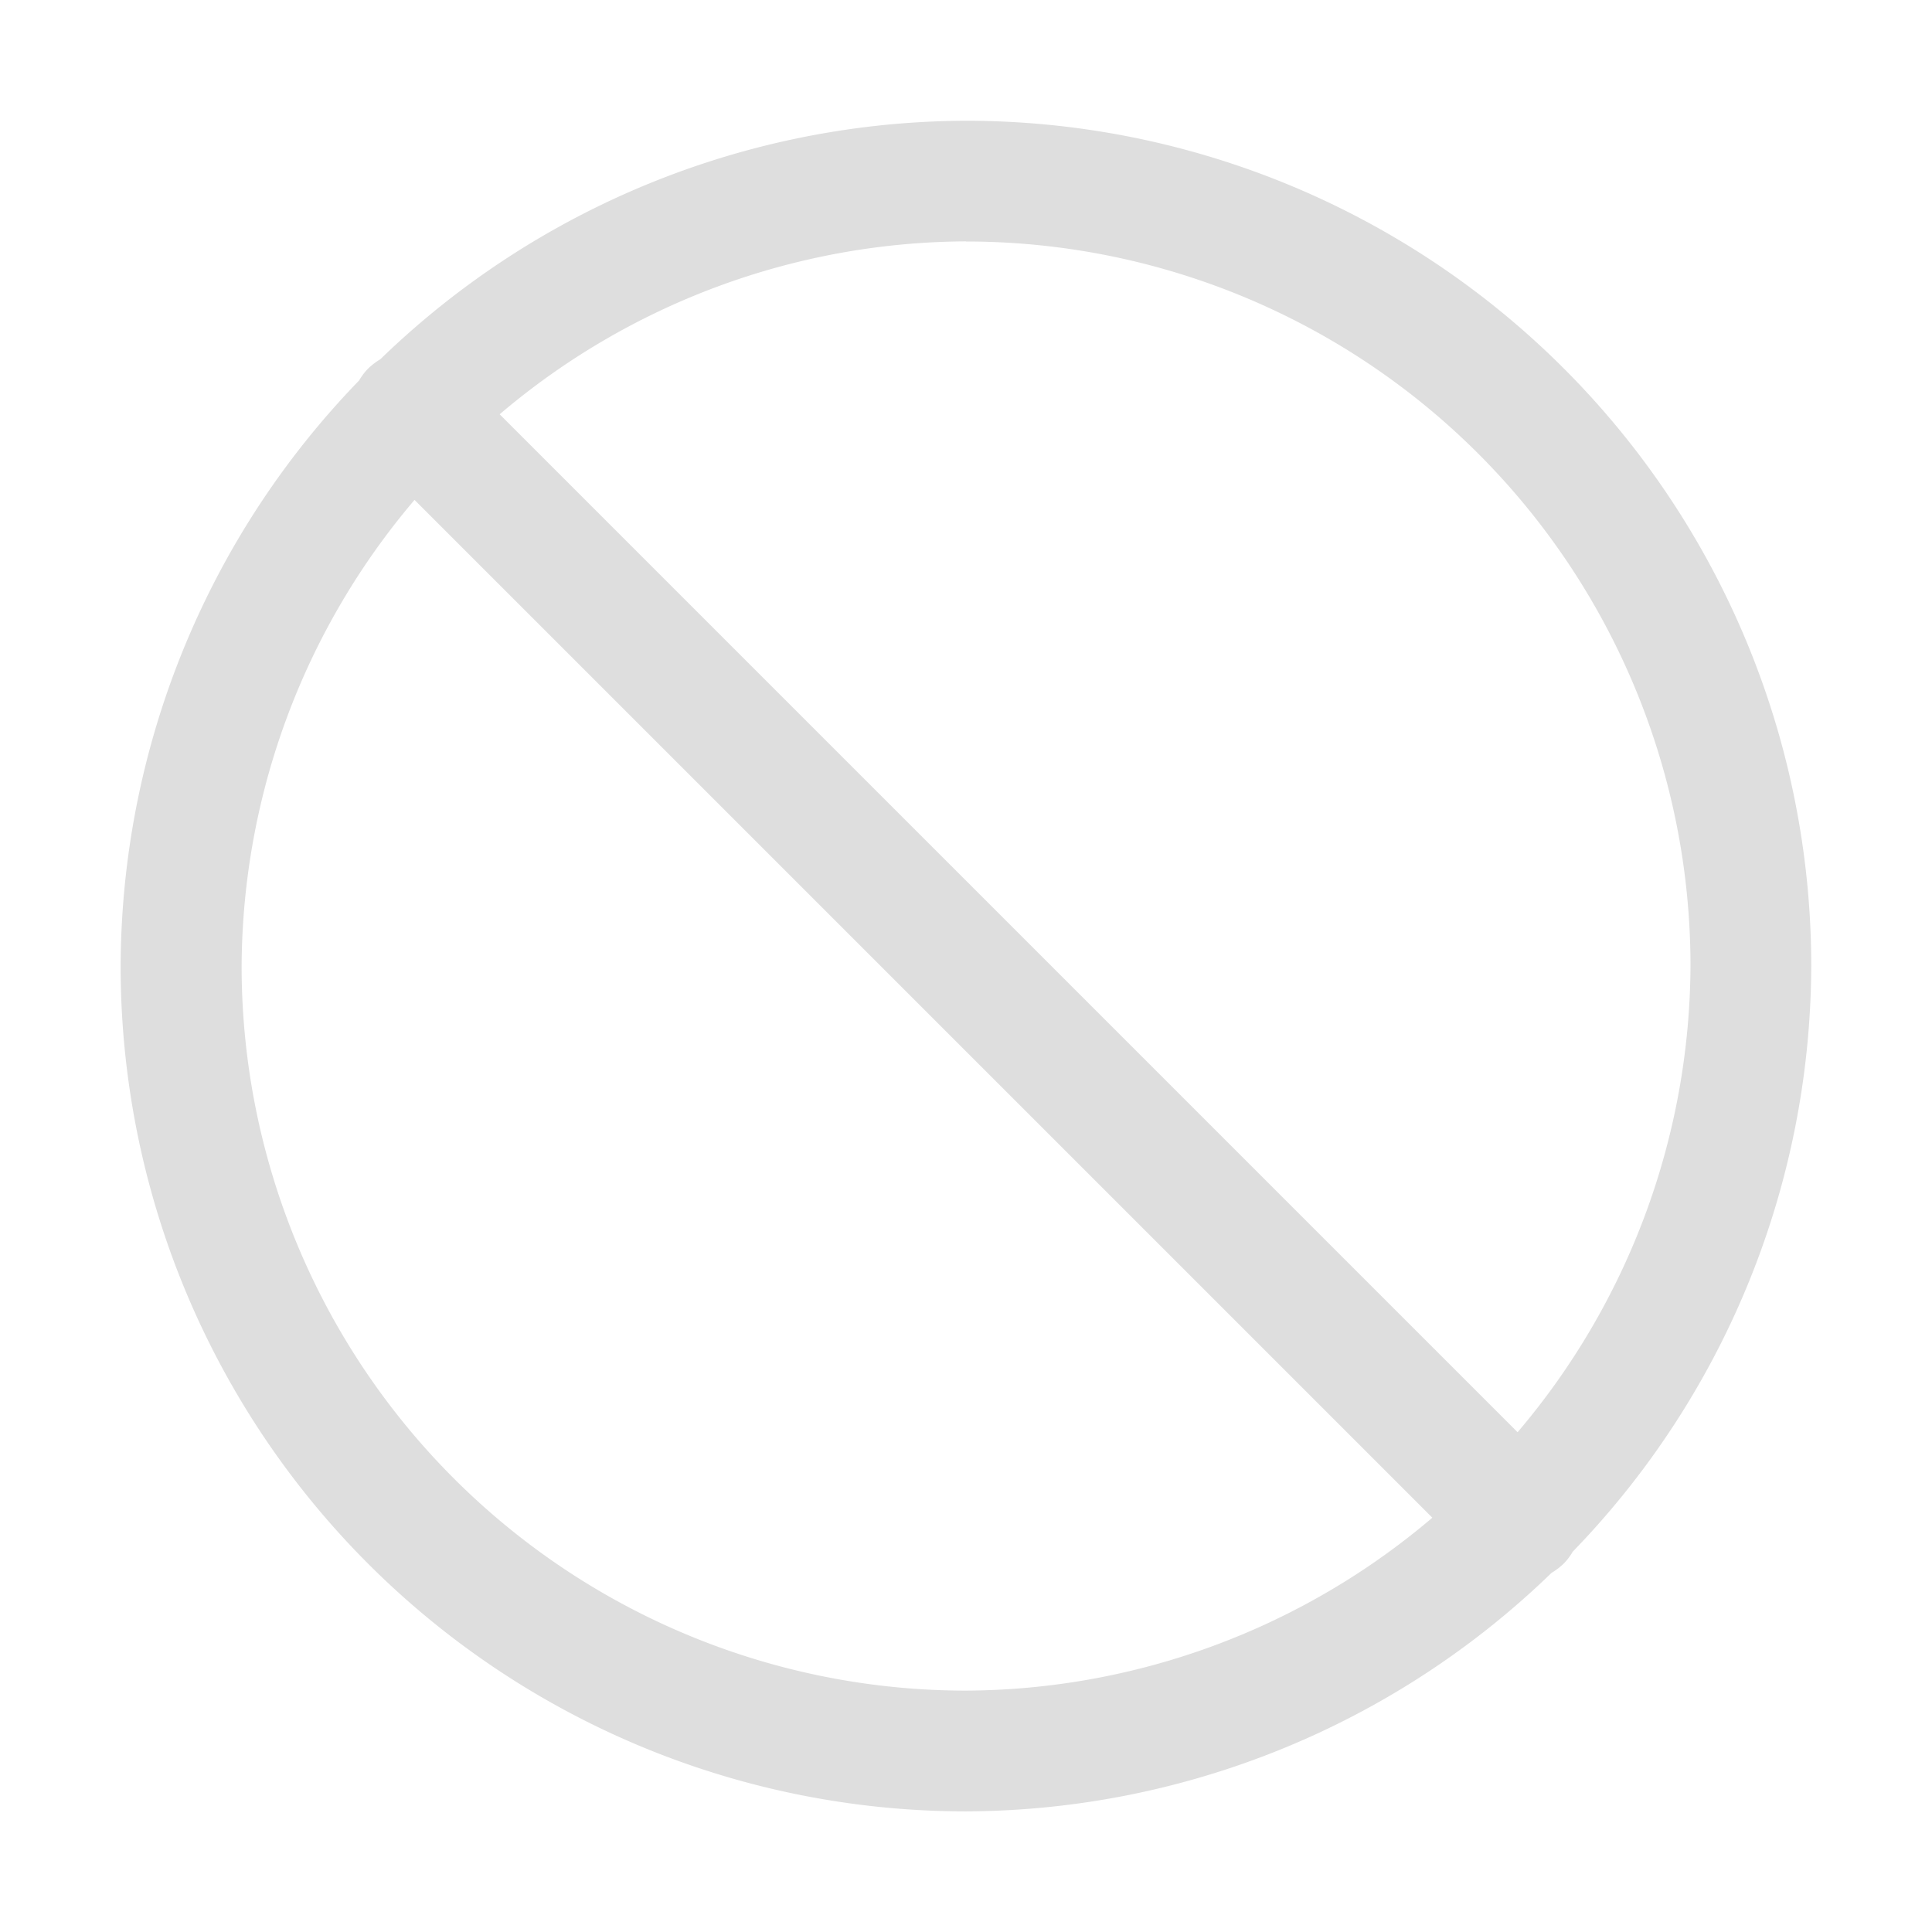
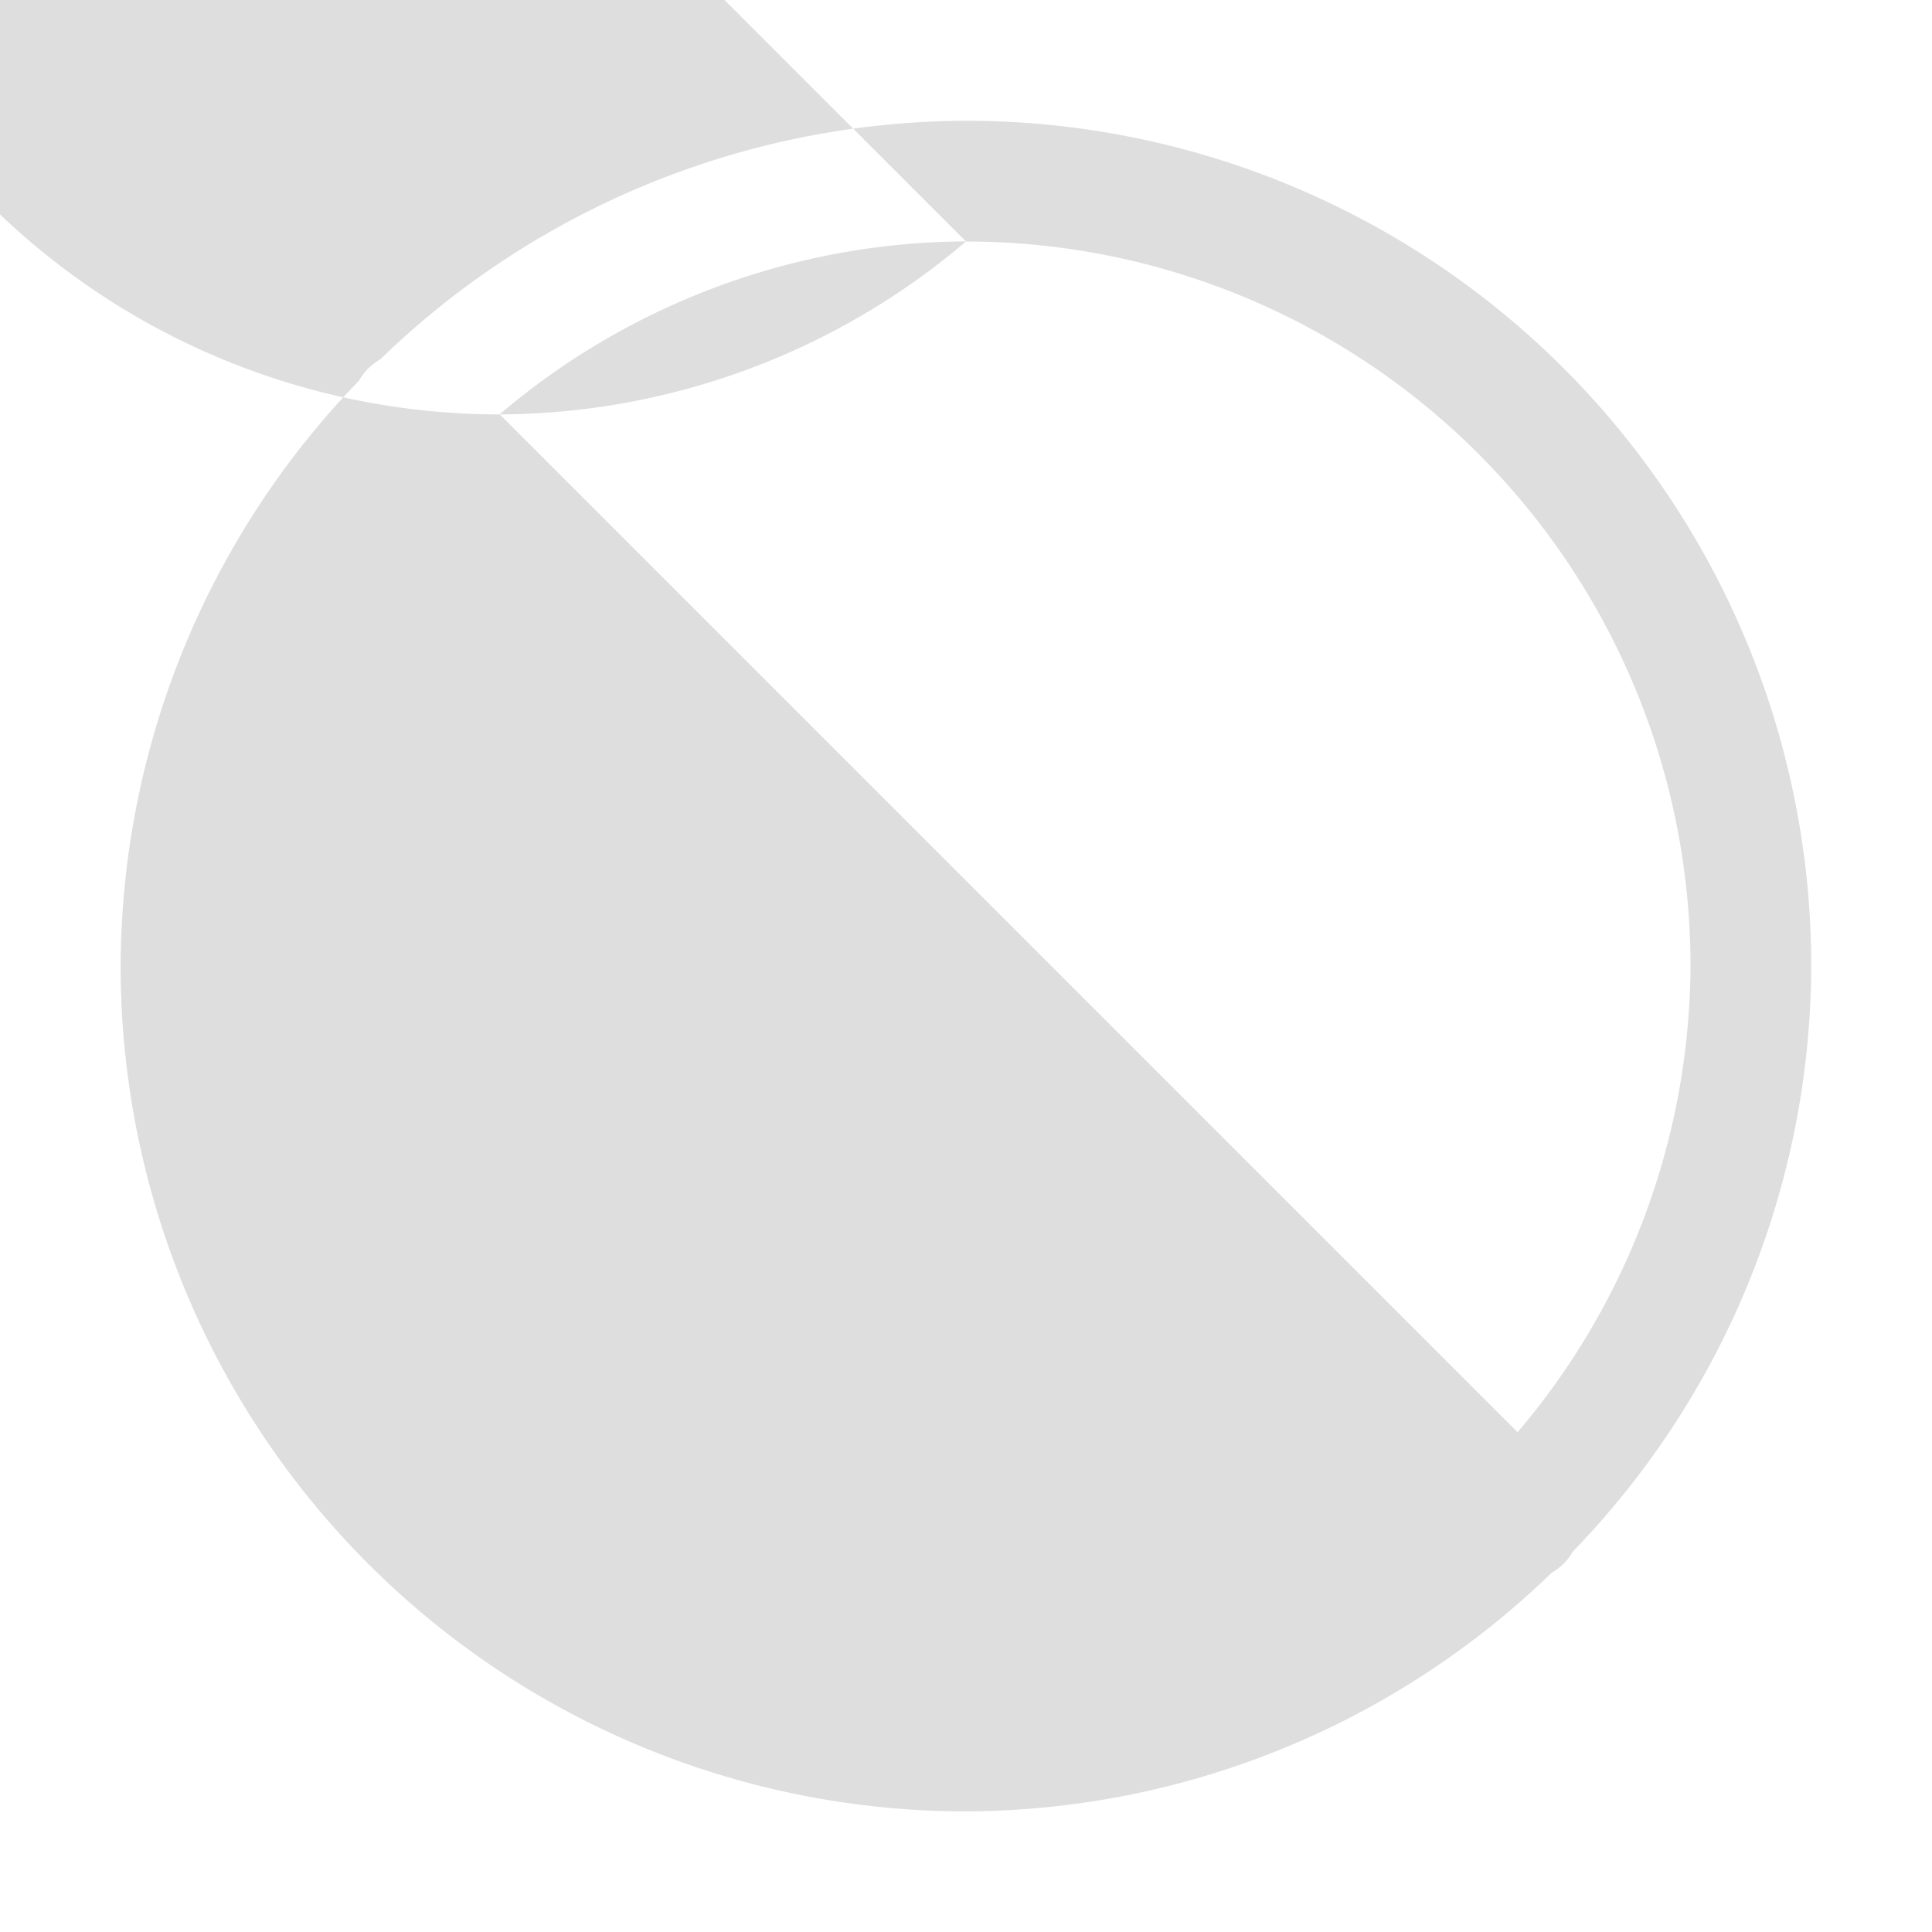
<svg xmlns="http://www.w3.org/2000/svg" version="1.1" viewBox="0 0 16 16">
  <defs>
    <style id="current-color-scheme" type="text/css">.ColorScheme-Text {
        color:#dedede;
      }</style>
  </defs>
-   <path class="ColorScheme-Text" d="m8 1a7 7 0 0 0-4.85 1.975c-0.035 0.021-0.069 0.046-0.1 0.076-0.03 0.03-0.055 0.064-0.076 0.1a7 7 0 0 0-1.975 4.85 7 7 0 0 0 7 7 7 7 0 0 0 4.85-1.975c0.035-0.021 0.069-0.046 0.1-0.076 0.03-0.03 0.055-0.064 0.076-0.1a7 7 0 0 0 1.975-4.85 7 7 0 0 0-7-7zm0 1a6 6 0 0 1 6 6 6 6 0 0 1-1.432 3.861l-8.43-8.43a6 6 0 0 1 3.861-1.432zm-4.568 2.139 8.43 8.43a6 6 0 0 1-3.861 1.432 6 6 0 0 1-6-6 6 6 0 0 1 1.432-3.861z" fill="currentColor" />
+   <path class="ColorScheme-Text" d="m8 1a7 7 0 0 0-4.85 1.975c-0.035 0.021-0.069 0.046-0.1 0.076-0.03 0.03-0.055 0.064-0.076 0.1a7 7 0 0 0-1.975 4.85 7 7 0 0 0 7 7 7 7 0 0 0 4.85-1.975c0.035-0.021 0.069-0.046 0.1-0.076 0.03-0.03 0.055-0.064 0.076-0.1a7 7 0 0 0 1.975-4.85 7 7 0 0 0-7-7zm0 1a6 6 0 0 1 6 6 6 6 0 0 1-1.432 3.861l-8.43-8.43a6 6 0 0 1 3.861-1.432za6 6 0 0 1-3.861 1.432 6 6 0 0 1-6-6 6 6 0 0 1 1.432-3.861z" fill="currentColor" />
</svg>